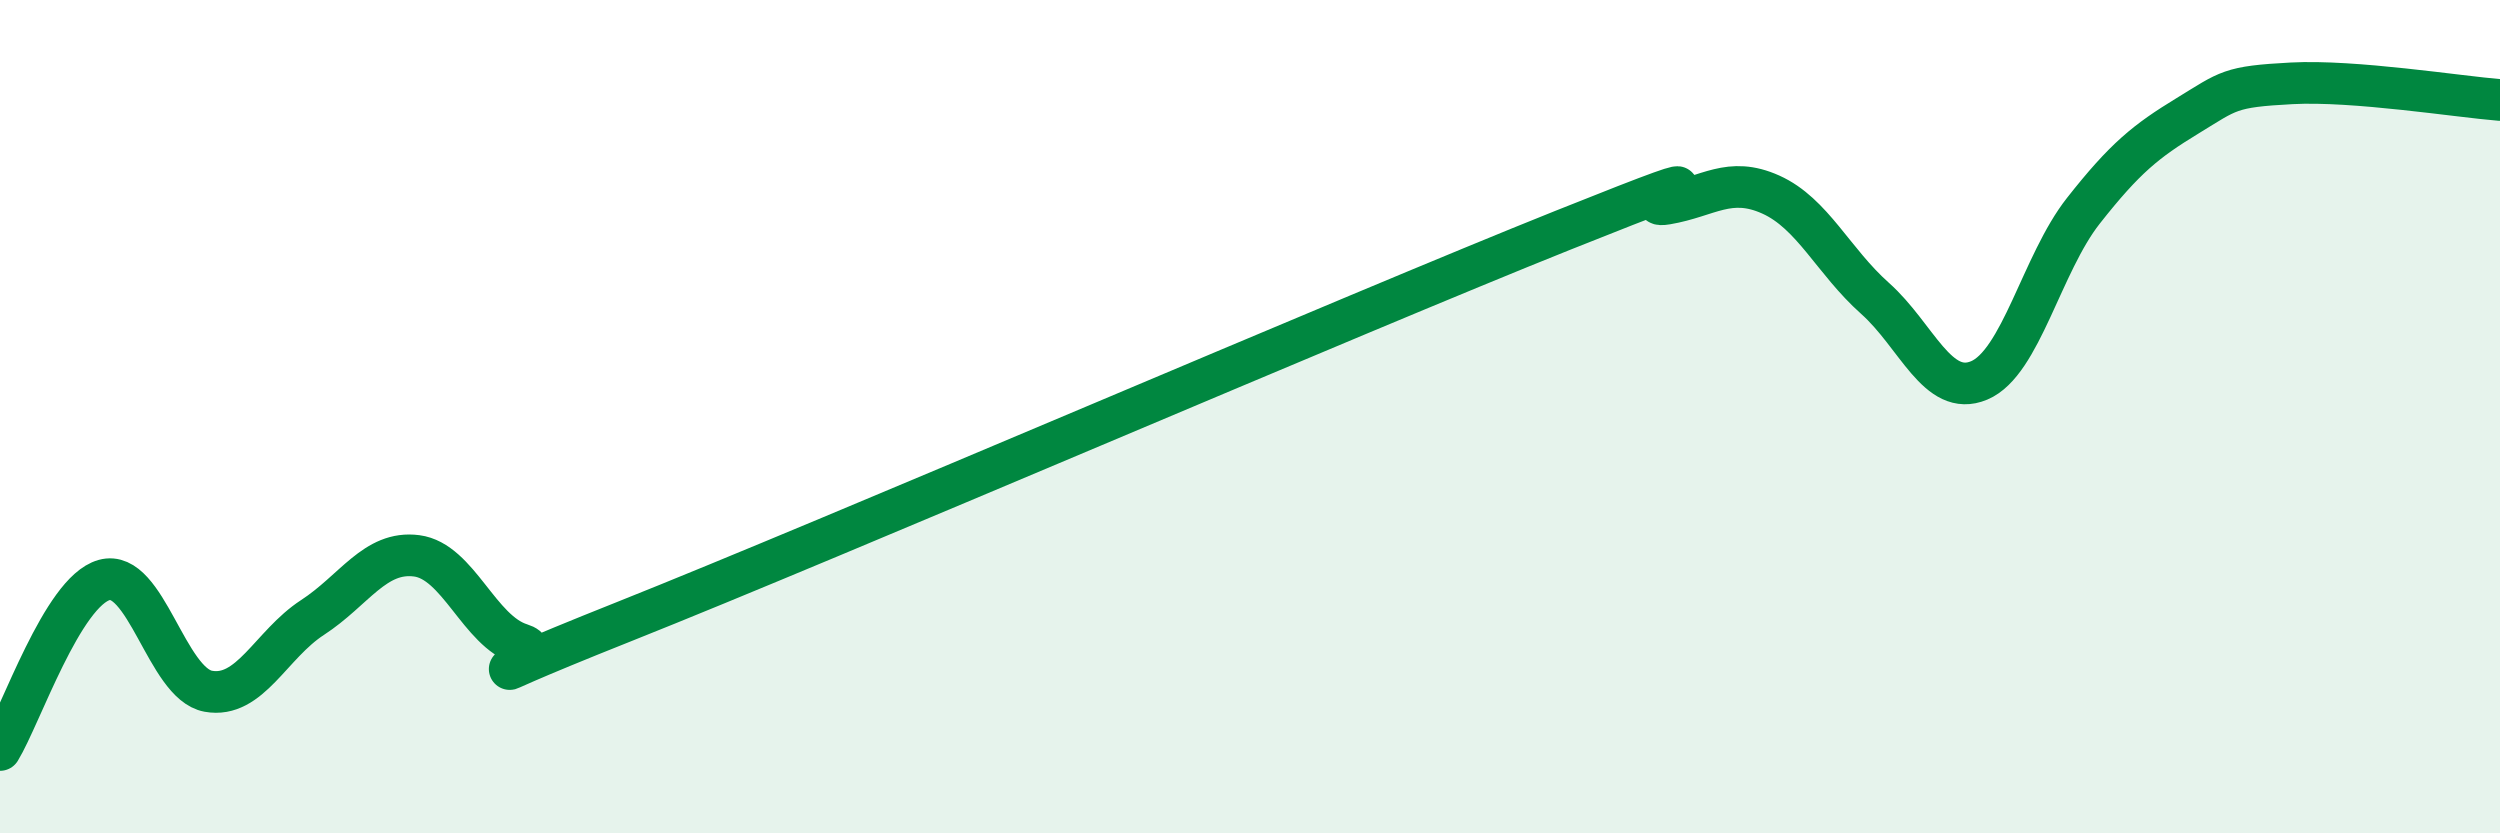
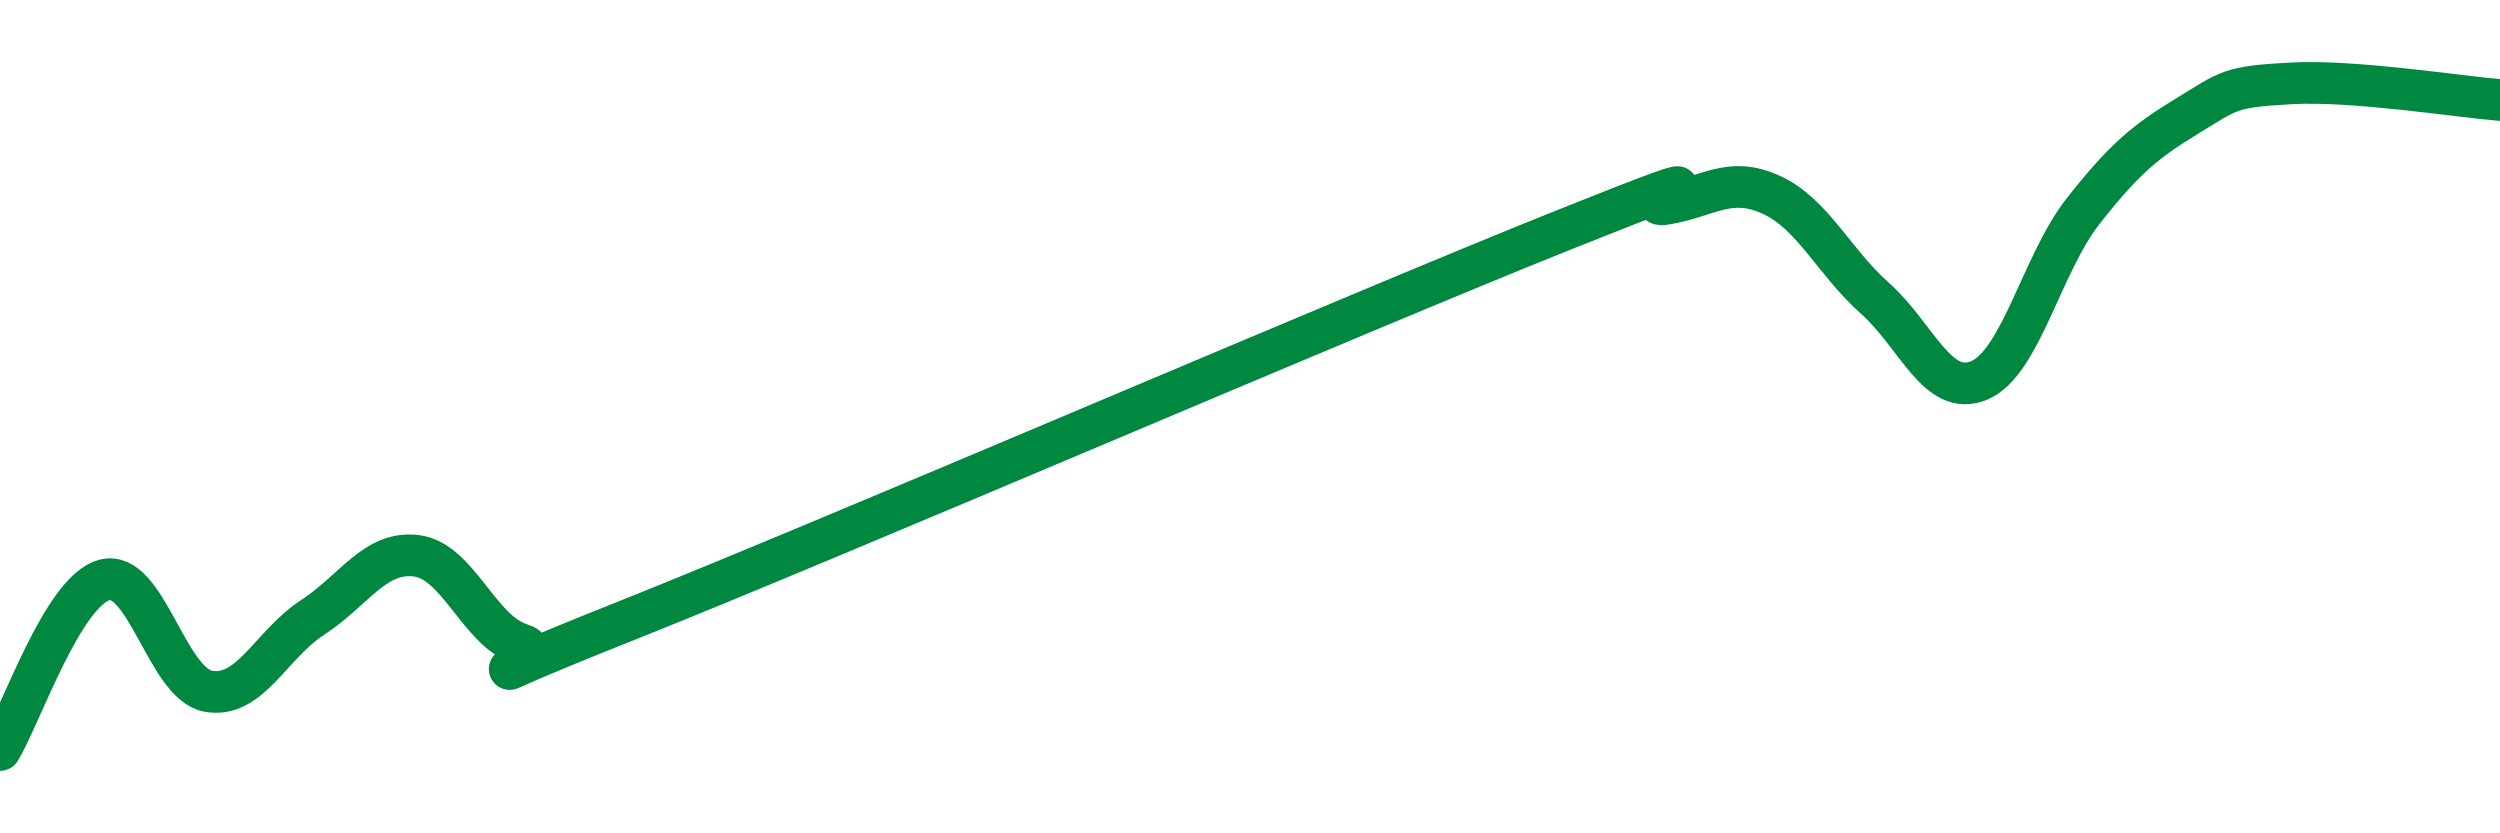
<svg xmlns="http://www.w3.org/2000/svg" width="60" height="20" viewBox="0 0 60 20">
-   <path d="M 0,18 C 0.5,17.18 1.5,14.2 2.5,13.92 C 3.5,13.64 4,16.41 5,16.59 C 6,16.77 6.5,15.47 7.5,14.82 C 8.5,14.17 9,13.21 10,13.34 C 11,13.47 11.5,15.15 12.5,15.46 C 13.5,15.77 10,16.9 15,14.91 C 20,12.92 32.5,7.53 37.5,5.53 C 42.5,3.53 39,5.06 40,4.89 C 41,4.72 41.5,4.22 42.5,4.67 C 43.5,5.12 44,6.27 45,7.16 C 46,8.05 46.5,9.55 47.5,9.13 C 48.5,8.71 49,6.33 50,5.06 C 51,3.79 51.5,3.39 52.5,2.78 C 53.5,2.17 53.5,2.08 55,2 C 56.5,1.92 59,2.32 60,2.4L60 20L0 20Z" fill="#008740" opacity="0.1" stroke-linecap="round" stroke-linejoin="round" />
  <path d="M 0,18 C 0.5,17.18 1.5,14.2 2.5,13.92 C 3.5,13.64 4,16.41 5,16.59 C 6,16.77 6.5,15.47 7.5,14.82 C 8.5,14.17 9,13.21 10,13.34 C 11,13.47 11.5,15.15 12.5,15.46 C 13.5,15.77 10,16.9 15,14.91 C 20,12.92 32.5,7.53 37.5,5.53 C 42.5,3.53 39,5.06 40,4.89 C 41,4.72 41.5,4.22 42.5,4.67 C 43.5,5.12 44,6.27 45,7.16 C 46,8.05 46.5,9.55 47.5,9.13 C 48.5,8.71 49,6.33 50,5.06 C 51,3.79 51.5,3.39 52.5,2.78 C 53.5,2.17 53.5,2.08 55,2 C 56.5,1.92 59,2.32 60,2.4" stroke="#008740" stroke-width="1" fill="none" stroke-linecap="round" stroke-linejoin="round" />
</svg>